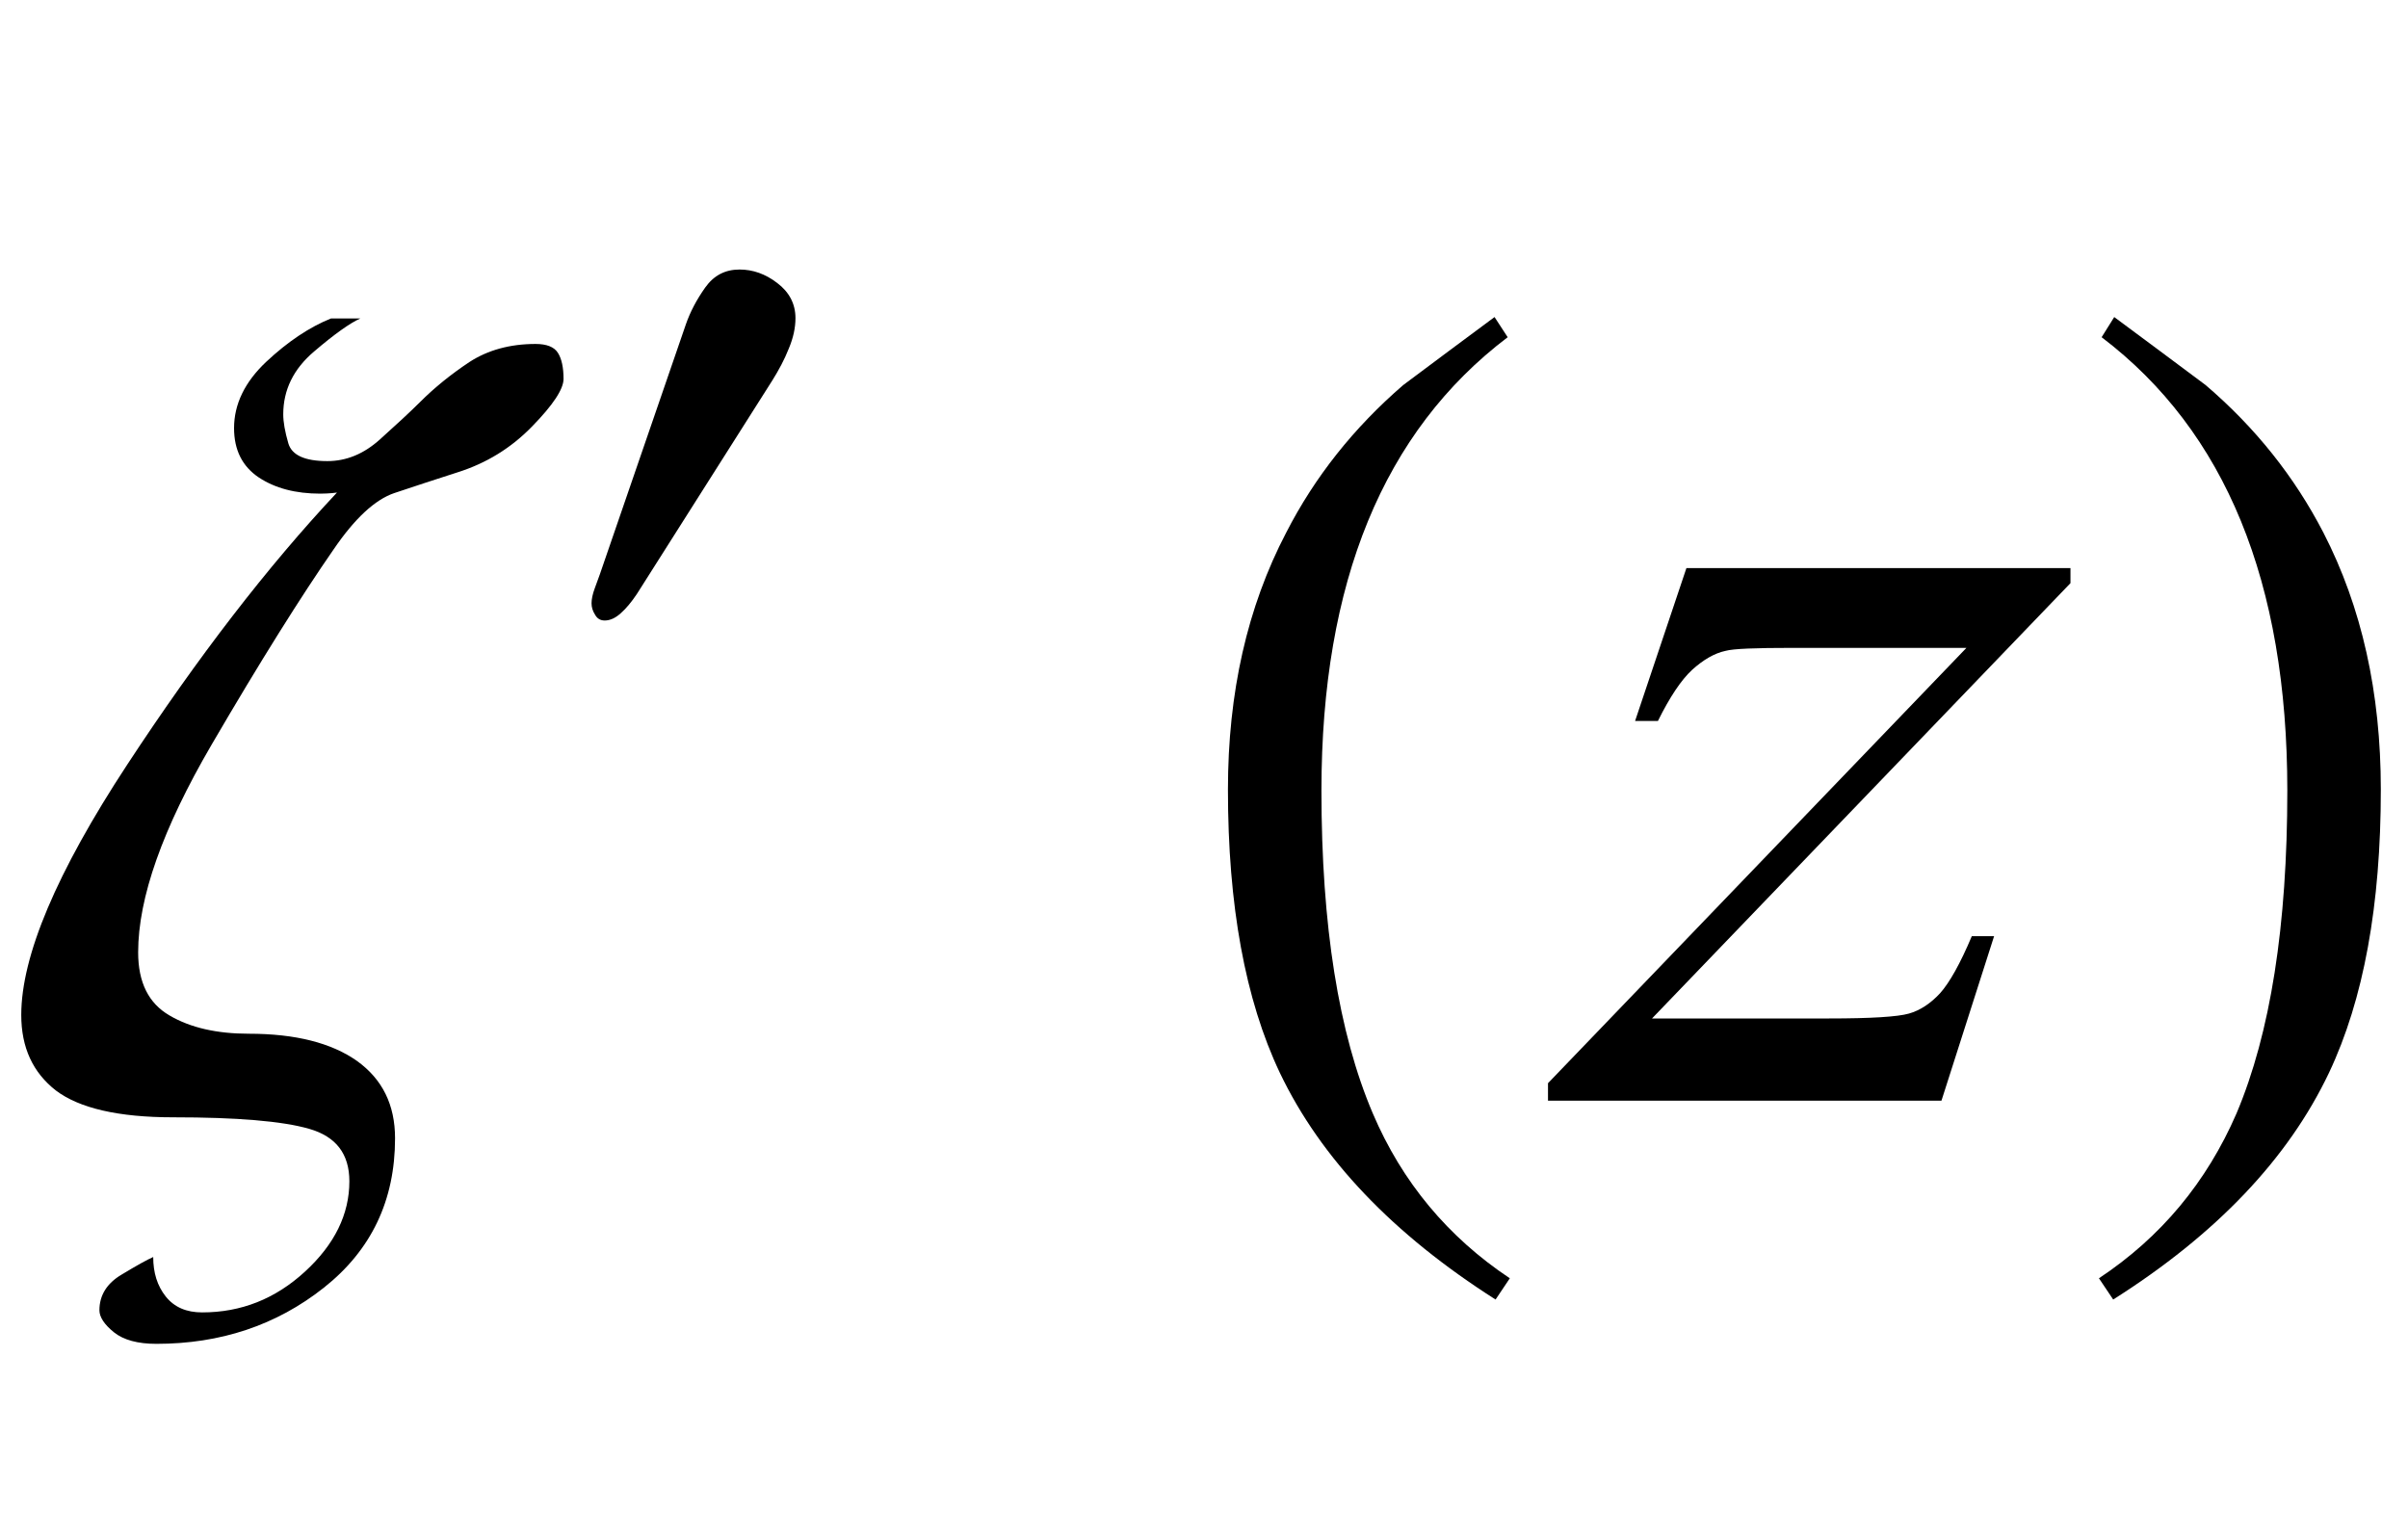
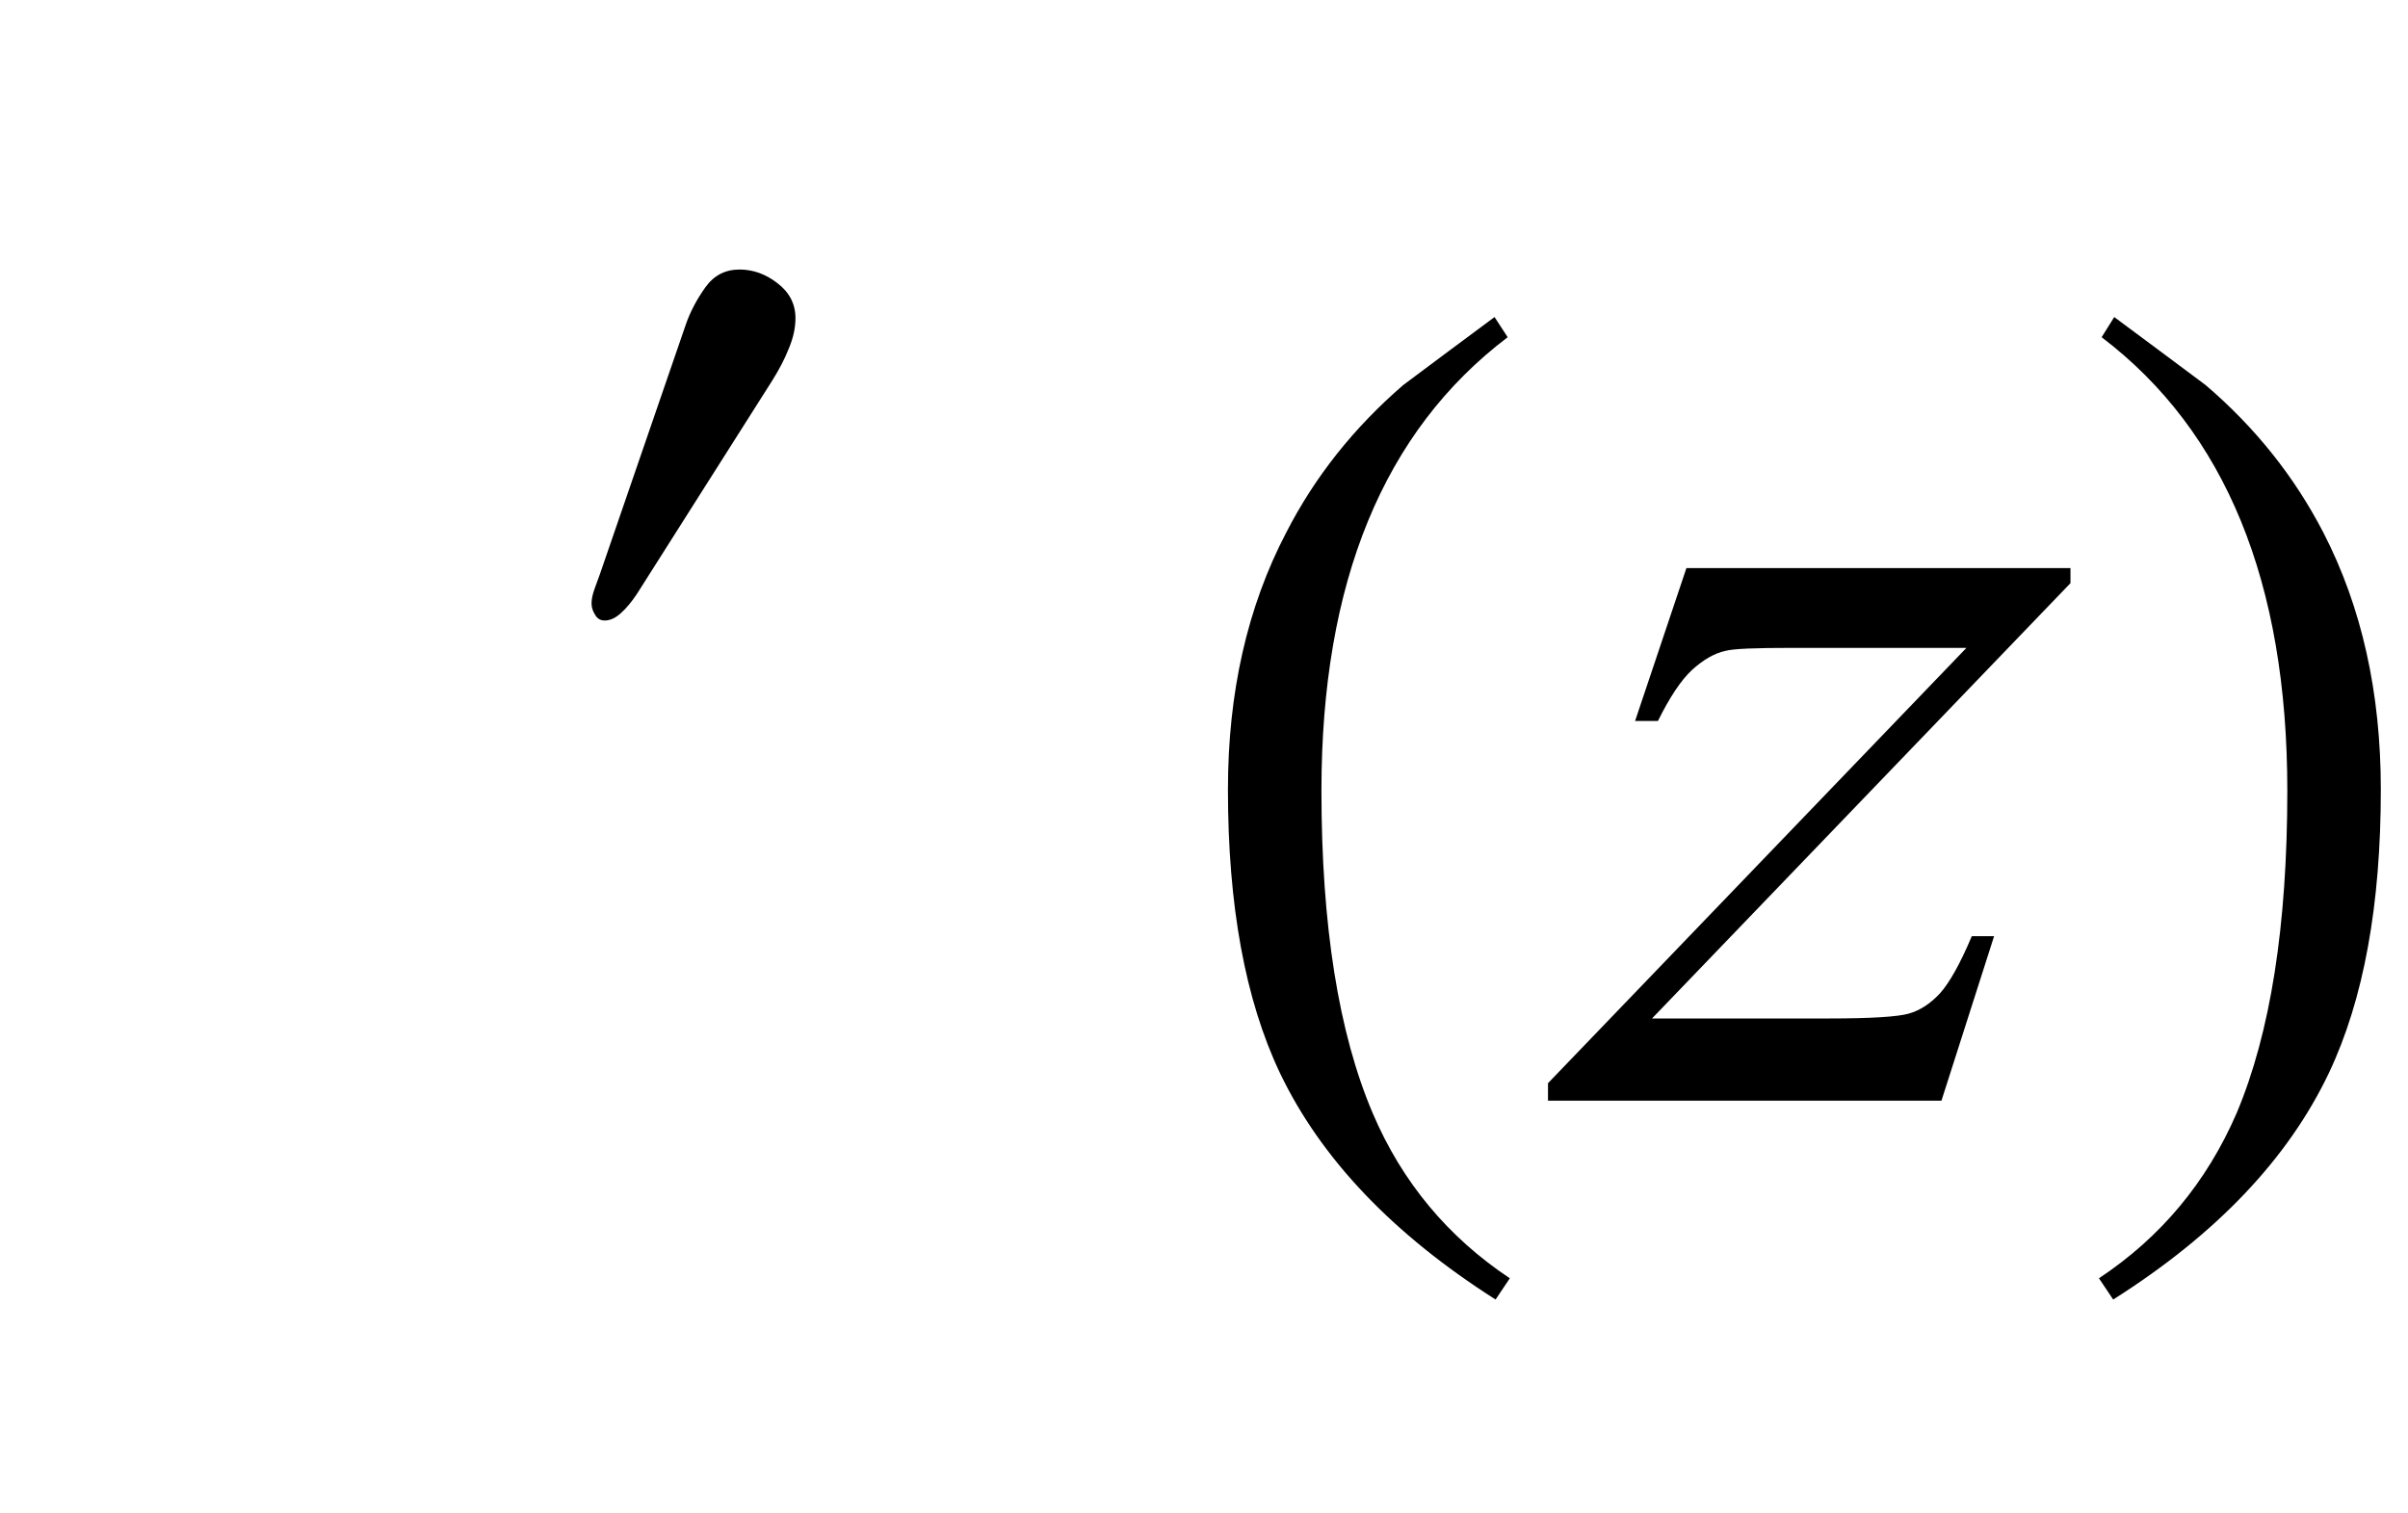
<svg xmlns="http://www.w3.org/2000/svg" xmlns:xlink="http://www.w3.org/1999/xlink" viewBox="0 0 35 22" version="1.1">
  <defs>
    <g>
      <symbol overflow="visible" id="glyph0-0">
        <path style="stroke:none;" d="M 1.062 0 L 1.062 -13.598 L 7.438 -13.598 L 7.438 0 Z M 2.125 -1.062 L 6.375 -1.062 L 6.375 -12.535 L 2.125 -12.535 Z M 2.125 -1.062 " />
      </symbol>
      <symbol overflow="visible" id="glyph0-1">
-         <path style="stroke:none;" d="M 8.191 -10.492 C 8.191 -10.344 8.039 -10.113 7.734 -9.801 C 7.43 -9.488 7.07 -9.266 6.648 -9.133 C 6.316 -9.027 6.012 -8.926 5.73 -8.832 C 5.453 -8.738 5.156 -8.465 4.848 -8.012 C 4.379 -7.336 3.785 -6.391 3.074 -5.172 C 2.363 -3.953 2.008 -2.949 2.008 -2.156 C 2.008 -1.719 2.16 -1.414 2.465 -1.238 C 2.77 -1.059 3.156 -0.973 3.617 -0.973 C 4.293 -0.973 4.816 -0.84 5.188 -0.578 C 5.559 -0.312 5.742 0.062 5.742 0.547 C 5.742 1.449 5.398 2.172 4.707 2.719 C 4.016 3.266 3.203 3.535 2.273 3.535 C 2.004 3.535 1.797 3.48 1.656 3.367 C 1.516 3.254 1.445 3.145 1.445 3.047 C 1.445 2.832 1.551 2.656 1.77 2.527 C 1.984 2.398 2.137 2.312 2.227 2.273 C 2.227 2.5 2.285 2.691 2.41 2.848 C 2.535 3.004 2.711 3.078 2.938 3.078 C 3.504 3.078 4 2.883 4.434 2.484 C 4.863 2.09 5.078 1.652 5.078 1.172 C 5.078 0.777 4.887 0.523 4.496 0.41 C 4.105 0.297 3.445 0.242 2.516 0.242 C 1.719 0.242 1.152 0.109 0.812 -0.148 C 0.477 -0.41 0.309 -0.773 0.309 -1.246 C 0.309 -2.102 0.82 -3.316 1.848 -4.883 C 2.875 -6.449 3.891 -7.766 4.898 -8.84 C 4.898 -8.84 4.875 -8.836 4.828 -8.832 C 4.781 -8.828 4.723 -8.824 4.656 -8.824 C 4.297 -8.824 4 -8.902 3.762 -9.059 C 3.523 -9.219 3.402 -9.457 3.402 -9.777 C 3.402 -10.125 3.559 -10.449 3.871 -10.742 C 4.184 -11.035 4.5 -11.246 4.812 -11.371 L 5.238 -11.371 C 5.09 -11.305 4.863 -11.145 4.566 -10.891 C 4.266 -10.637 4.117 -10.332 4.117 -9.977 C 4.117 -9.867 4.141 -9.727 4.191 -9.555 C 4.242 -9.383 4.43 -9.297 4.758 -9.297 C 5.035 -9.297 5.289 -9.402 5.523 -9.613 C 5.758 -9.824 5.953 -10.004 6.102 -10.152 C 6.316 -10.367 6.559 -10.562 6.824 -10.738 C 7.09 -10.91 7.41 -11 7.785 -11 C 7.945 -11 8.055 -10.957 8.109 -10.871 C 8.164 -10.785 8.191 -10.656 8.191 -10.492 Z M 8.191 -10.492 " />
-       </symbol>
+         </symbol>
      <symbol overflow="visible" id="glyph0-2">
        <path style="stroke:none;" d="M 4.945 2.582 L 4.738 2.891 C 3.246 1.941 2.199 0.844 1.602 -0.406 C 1.098 -1.469 0.848 -2.84 0.848 -4.523 C 0.848 -5.93 1.129 -7.176 1.695 -8.258 C 2.109 -9.066 2.676 -9.781 3.395 -10.402 C 3.836 -10.734 4.281 -11.062 4.723 -11.391 L 4.914 -11.098 C 3.109 -9.73 2.207 -7.535 2.207 -4.508 C 2.207 -2.543 2.457 -0.98 2.953 0.184 C 3.379 1.184 4.047 1.984 4.945 2.582 Z M 4.945 2.582 " />
      </symbol>
      <symbol overflow="visible" id="glyph0-3">
        <path style="stroke:none;" d="M 4.605 -4.523 C 4.605 -2.84 4.355 -1.469 3.852 -0.406 C 3.258 0.844 2.215 1.941 0.715 2.891 L 0.508 2.582 C 1.41 1.984 2.074 1.184 2.508 0.184 C 3 -0.98 3.246 -2.543 3.246 -4.508 C 3.246 -7.535 2.348 -9.73 0.547 -11.098 L 0.73 -11.391 C 1.172 -11.062 1.617 -10.734 2.059 -10.402 C 2.785 -9.781 3.352 -9.066 3.77 -8.258 C 4.328 -7.176 4.605 -5.93 4.605 -4.523 Z M 4.605 -4.523 " />
      </symbol>
      <symbol overflow="visible" id="glyph1-0">
        <path style="stroke:none;" d="M 0.75 0 L 0.75 -9.598 L 5.25 -9.598 L 5.25 0 Z M 1.5 -0.75 L 4.5 -0.75 L 4.5 -8.848 L 1.5 -8.848 Z M 1.5 -0.75 " />
      </symbol>
      <symbol overflow="visible" id="glyph1-1">
        <path style="stroke:none;" d="M 3.562 -4.934 C 3.562 -4.797 3.531 -4.648 3.465 -4.492 C 3.402 -4.332 3.32 -4.18 3.227 -4.031 L 1.258 -0.926 C 1.18 -0.809 1.102 -0.715 1.023 -0.645 C 0.945 -0.574 0.867 -0.539 0.789 -0.539 C 0.727 -0.539 0.68 -0.566 0.648 -0.625 C 0.613 -0.68 0.598 -0.734 0.598 -0.789 C 0.598 -0.848 0.613 -0.922 0.645 -1.008 C 0.676 -1.094 0.703 -1.164 0.719 -1.211 L 1.969 -4.844 C 2.031 -5.023 2.125 -5.203 2.25 -5.379 C 2.375 -5.555 2.539 -5.641 2.75 -5.641 C 2.941 -5.641 3.125 -5.578 3.297 -5.445 C 3.473 -5.312 3.562 -5.141 3.562 -4.934 Z M 3.562 -4.934 " />
      </symbol>
      <symbol overflow="visible" id="glyph2-0">
        <path style="stroke:none;" d="M 2.496 0 L 2.496 -11.25 L 11.496 -11.25 L 11.496 0 Z M 2.777 -0.281 L 11.215 -0.281 L 11.215 -10.969 L 2.777 -10.969 Z M 2.777 -0.281 " />
      </symbol>
      <symbol overflow="visible" id="glyph2-1">
        <path style="stroke:none;" d="M 1.512 -7.742 L 7.094 -7.742 L 7.094 -7.523 L 1.012 -1.195 L 3.586 -1.195 C 4.195 -1.195 4.582 -1.219 4.746 -1.266 C 4.91 -1.312 5.062 -1.414 5.199 -1.562 C 5.336 -1.715 5.492 -1.992 5.66 -2.391 L 5.984 -2.391 L 5.219 0 L -0.5 0 L -0.5 -0.254 L 5.582 -6.582 L 3.051 -6.582 C 2.516 -6.582 2.195 -6.57 2.082 -6.539 C 1.918 -6.504 1.758 -6.41 1.594 -6.262 C 1.434 -6.113 1.27 -5.867 1.098 -5.52 L 0.766 -5.52 Z M 1.512 -7.742 " />
      </symbol>
    </g>
  </defs>
  <g id="surface534308">
    <g style="fill:rgb(0%,0%,0%);fill-opacity:1;">
      <use xlink:href="#glyph0-1" x="0" y="16" />
    </g>
    <g style="fill:rgb(0%,0%,0%);fill-opacity:1;">
      <use xlink:href="#glyph1-1" x="8" y="9.559" />
    </g>
    <g style="fill:rgb(0%,0%,0%);fill-opacity:1;">
      <use xlink:href="#glyph0-2" x="17" y="16" />
    </g>
    <g style="fill:rgb(0%,0%,0%);fill-opacity:1;">
      <use xlink:href="#glyph2-1" x="23" y="16" />
    </g>
    <g style="fill:rgb(0%,0%,0%);fill-opacity:1;">
      <use xlink:href="#glyph0-3" x="30" y="16" />
    </g>
  </g>
</svg>